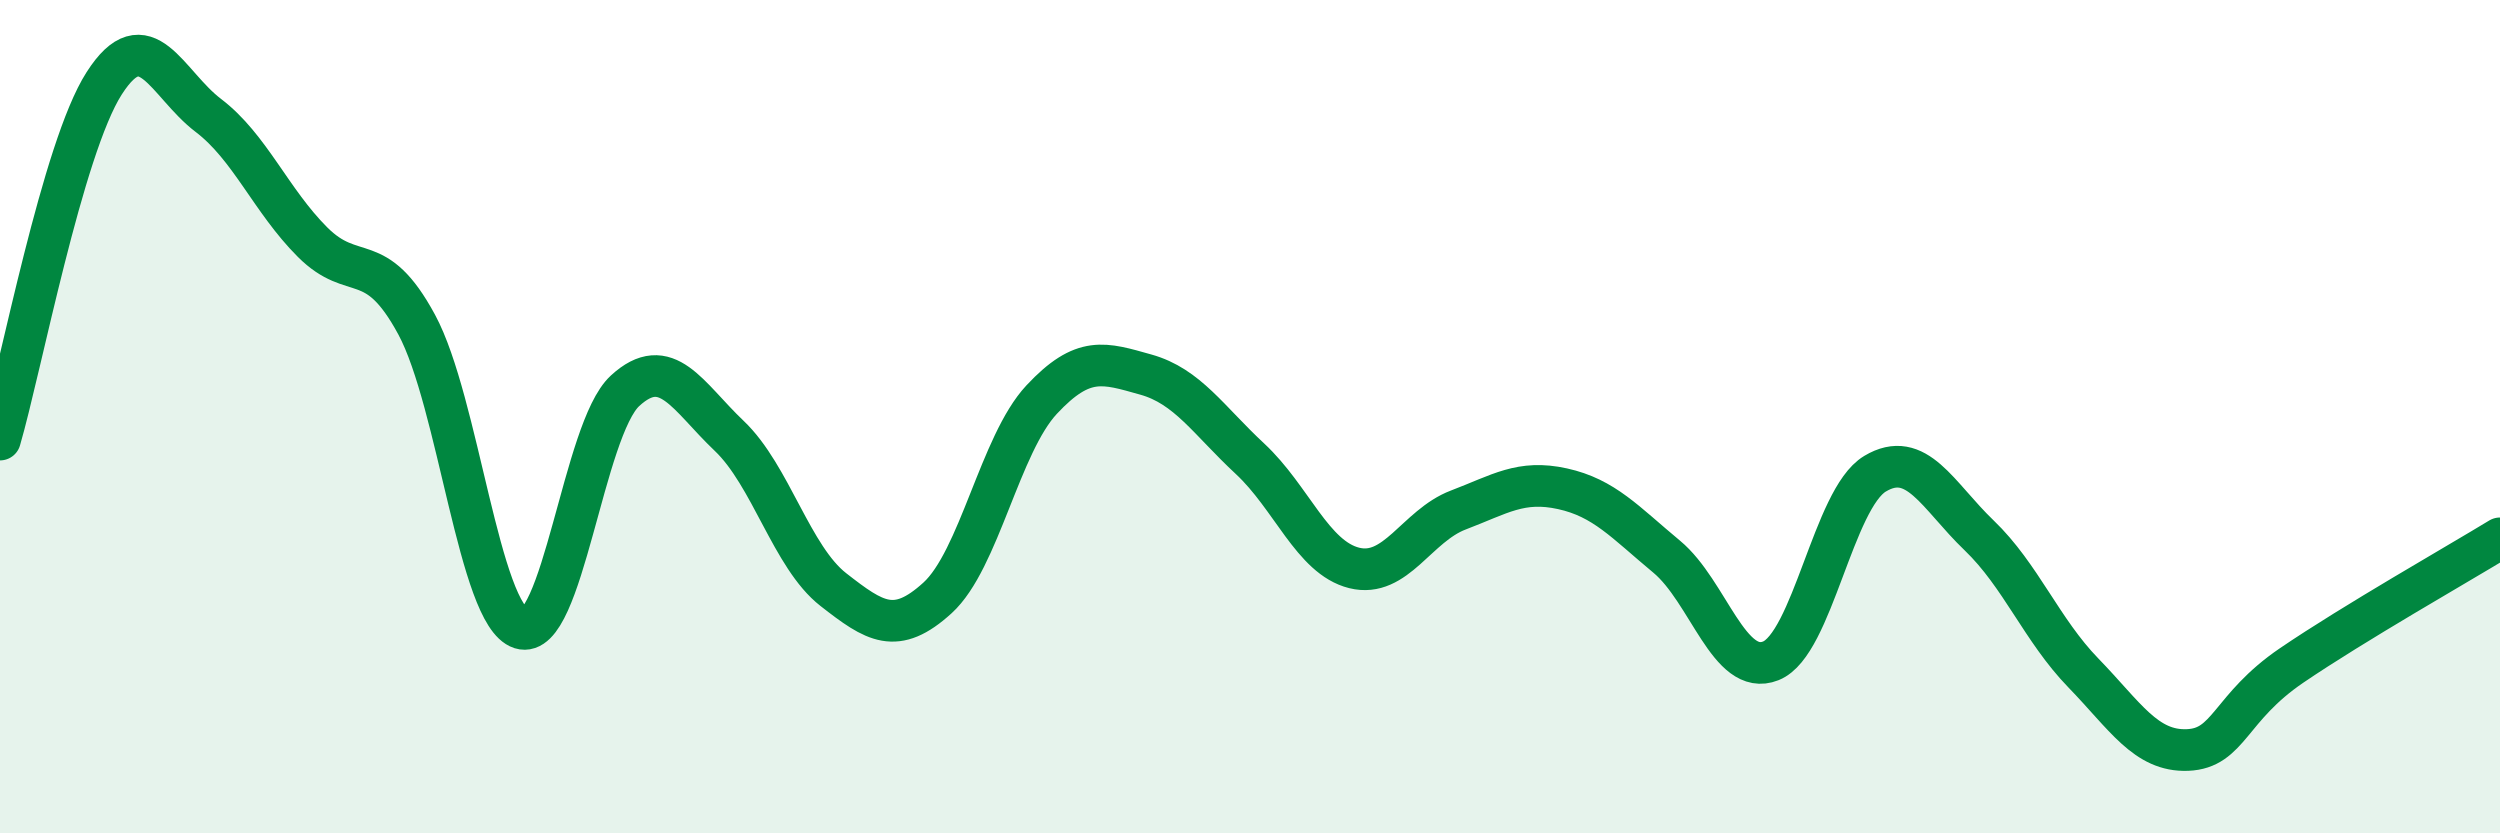
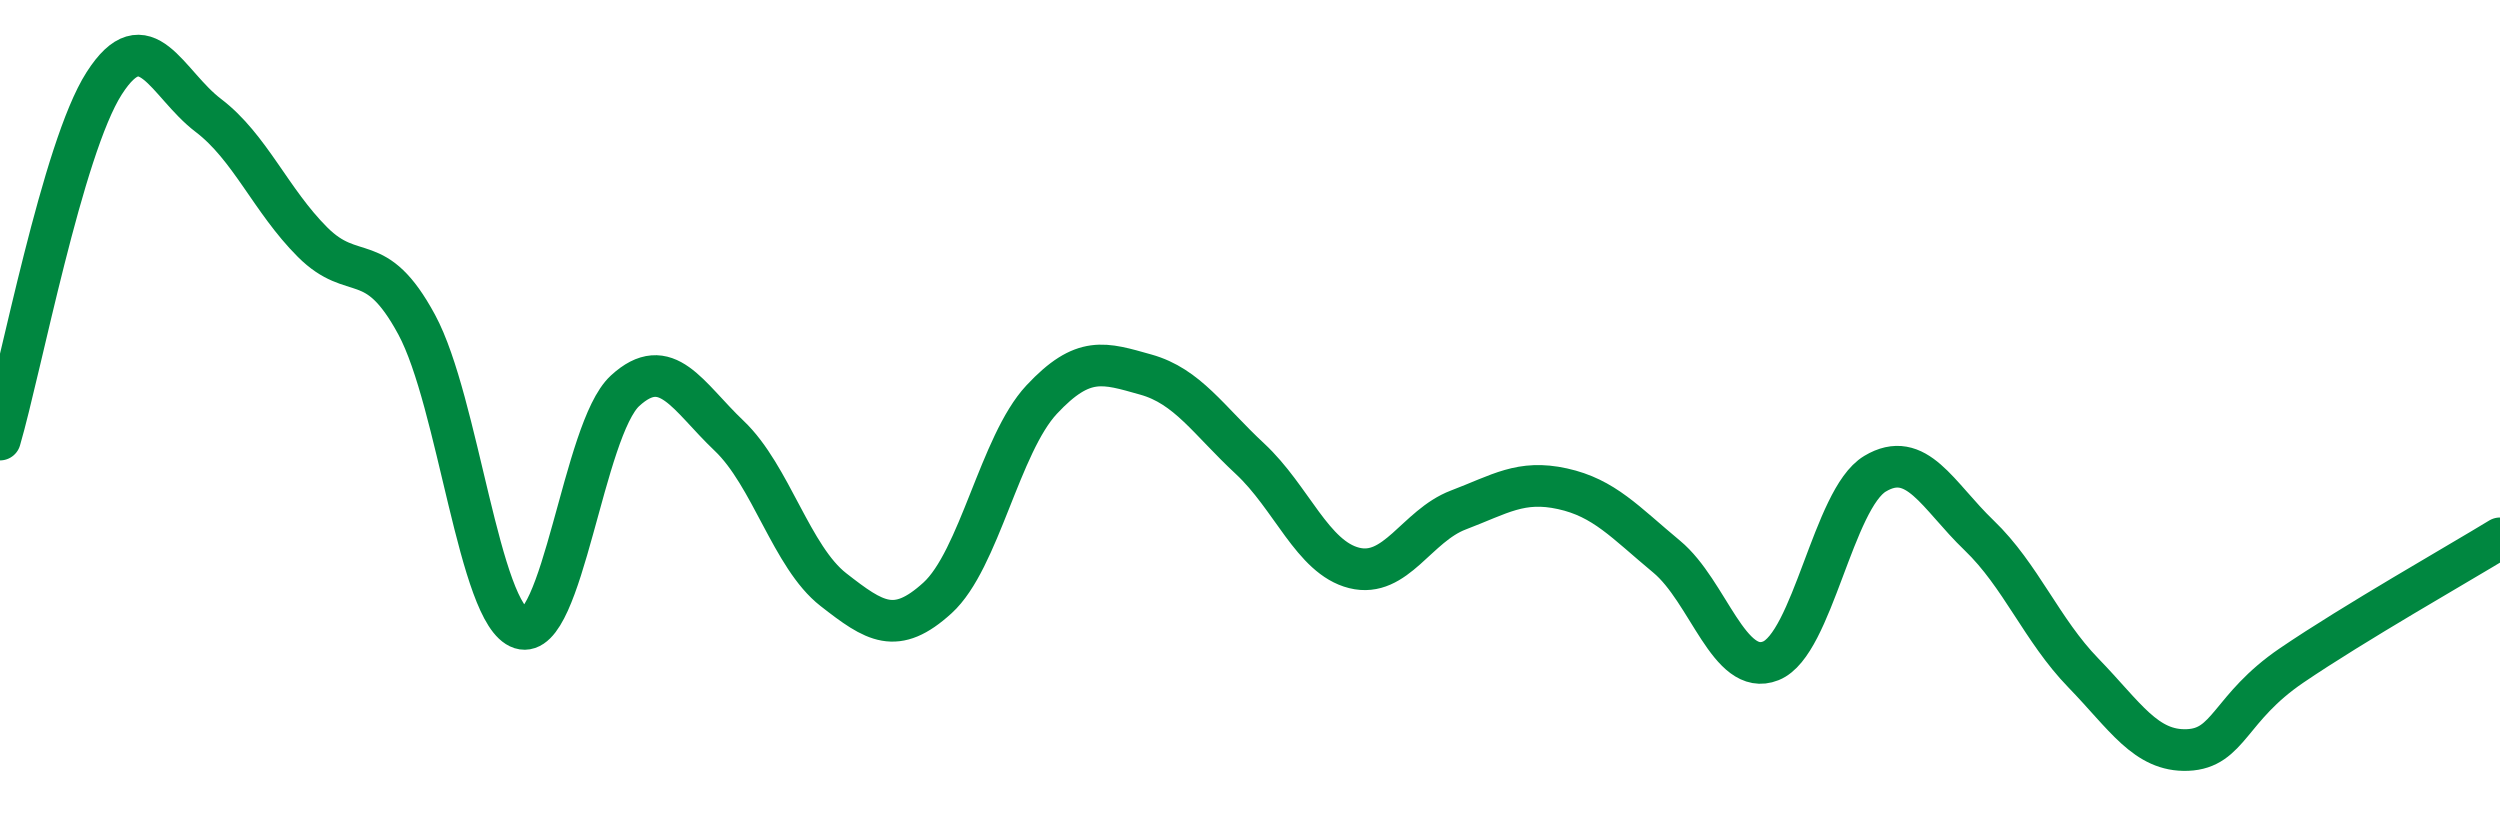
<svg xmlns="http://www.w3.org/2000/svg" width="60" height="20" viewBox="0 0 60 20">
-   <path d="M 0,10.55 C 0.5,8.84 1.5,3.56 2.5,2 C 3.5,0.44 4,2.01 5,2.77 C 6,3.53 6.5,4.81 7.5,5.81 C 8.5,6.81 9,5.94 10,7.79 C 11,9.64 11.5,14.76 12.5,15.08 C 13.5,15.4 14,10.3 15,9.38 C 16,8.46 16.5,9.51 17.5,10.46 C 18.5,11.41 19,13.37 20,14.15 C 21,14.93 21.5,15.26 22.5,14.35 C 23.5,13.44 24,10.66 25,9.59 C 26,8.52 26.5,8.71 27.5,8.99 C 28.5,9.27 29,10.08 30,11.01 C 31,11.94 31.5,13.38 32.5,13.63 C 33.5,13.88 34,12.62 35,12.24 C 36,11.86 36.5,11.51 37.5,11.73 C 38.5,11.95 39,12.53 40,13.36 C 41,14.19 41.5,16.26 42.5,15.86 C 43.5,15.46 44,11.97 45,11.37 C 46,10.77 46.5,11.89 47.5,12.85 C 48.5,13.81 49,15.12 50,16.15 C 51,17.18 51.5,18.04 52.5,18 C 53.5,17.96 53.5,16.99 55,15.97 C 56.5,14.95 59,13.53 60,12.92L60 20L0 20Z" fill="#008740" opacity="0.1" stroke-linecap="round" stroke-linejoin="round" />
  <path d="M 0,10.55 C 0.5,8.84 1.5,3.56 2.5,2 C 3.5,0.44 4,2.01 5,2.77 C 6,3.53 6.5,4.81 7.5,5.81 C 8.5,6.81 9,5.94 10,7.79 C 11,9.64 11.5,14.76 12.5,15.08 C 13.5,15.4 14,10.3 15,9.38 C 16,8.46 16.5,9.51 17.5,10.46 C 18.5,11.41 19,13.37 20,14.15 C 21,14.93 21.5,15.26 22.5,14.35 C 23.5,13.44 24,10.66 25,9.59 C 26,8.52 26.5,8.71 27.5,8.99 C 28.5,9.27 29,10.08 30,11.01 C 31,11.94 31.5,13.38 32.5,13.63 C 33.5,13.88 34,12.62 35,12.24 C 36,11.86 36.5,11.51 37.5,11.73 C 38.5,11.95 39,12.53 40,13.36 C 41,14.19 41.5,16.26 42.5,15.86 C 43.5,15.46 44,11.97 45,11.37 C 46,10.77 46.5,11.89 47.5,12.85 C 48.5,13.81 49,15.12 50,16.15 C 51,17.18 51.5,18.04 52.5,18 C 53.5,17.96 53.5,16.99 55,15.97 C 56.5,14.95 59,13.53 60,12.92" stroke="#008740" stroke-width="1" fill="none" stroke-linecap="round" stroke-linejoin="round" />
</svg>